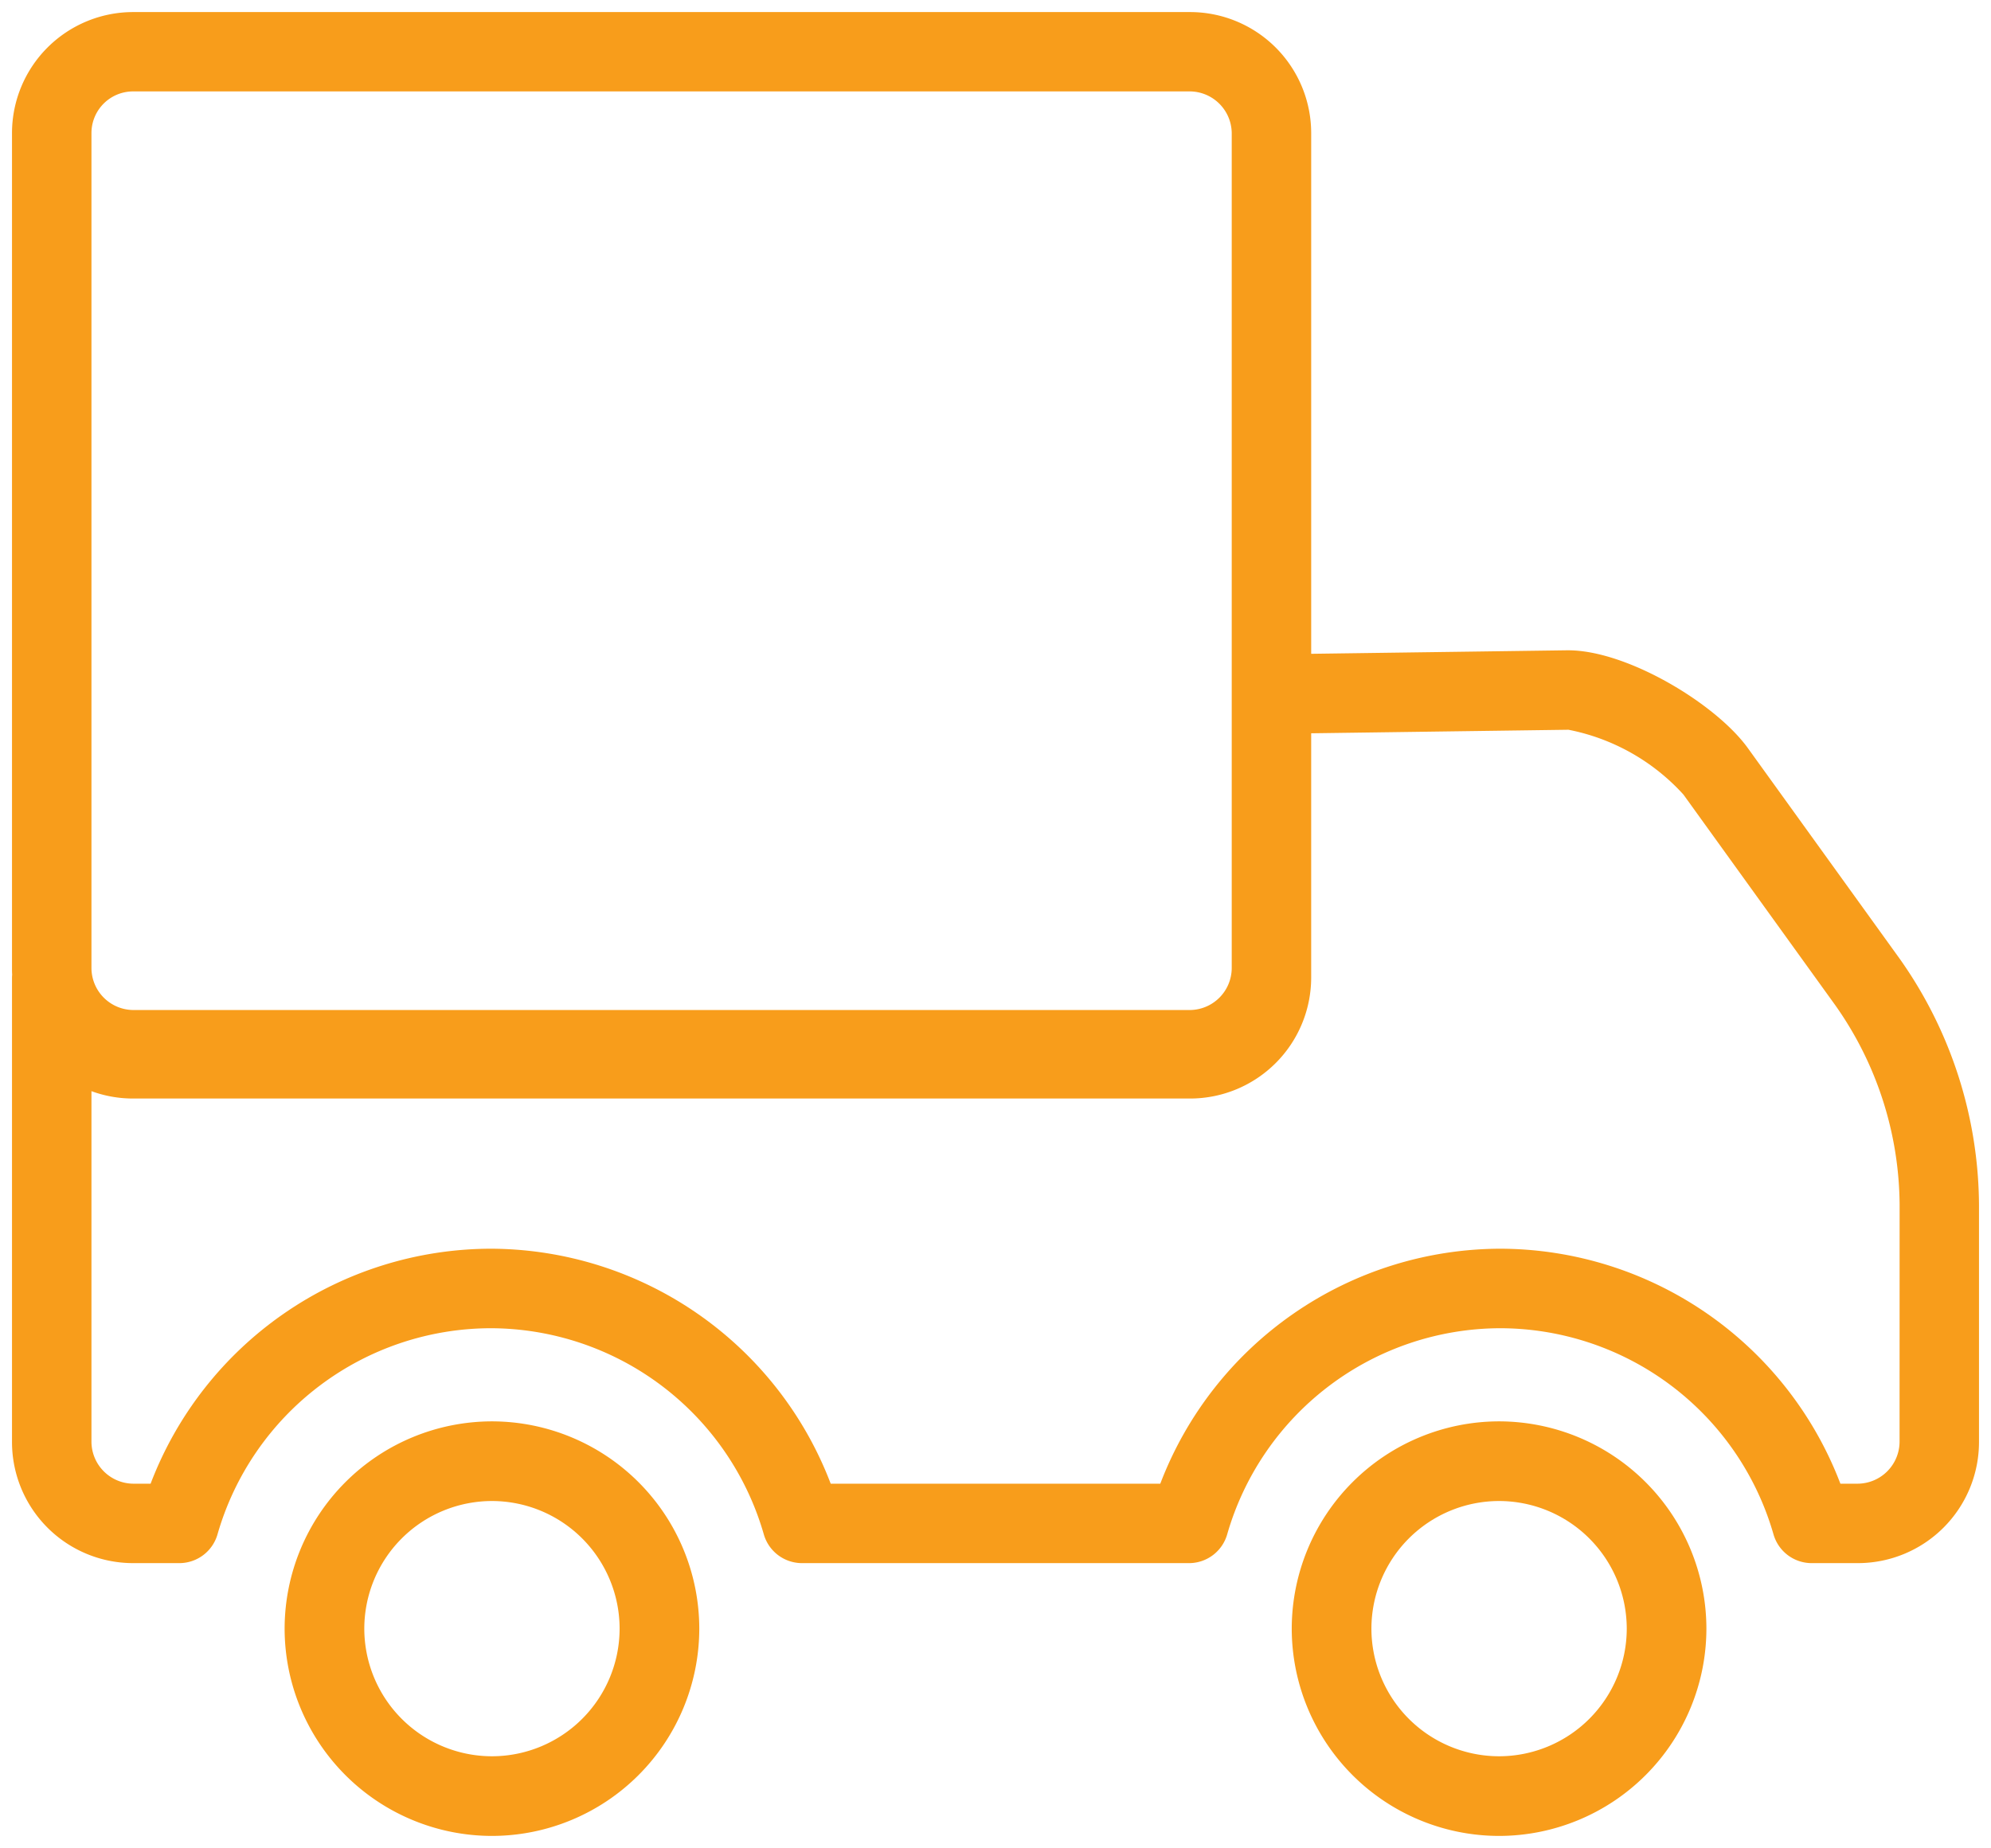
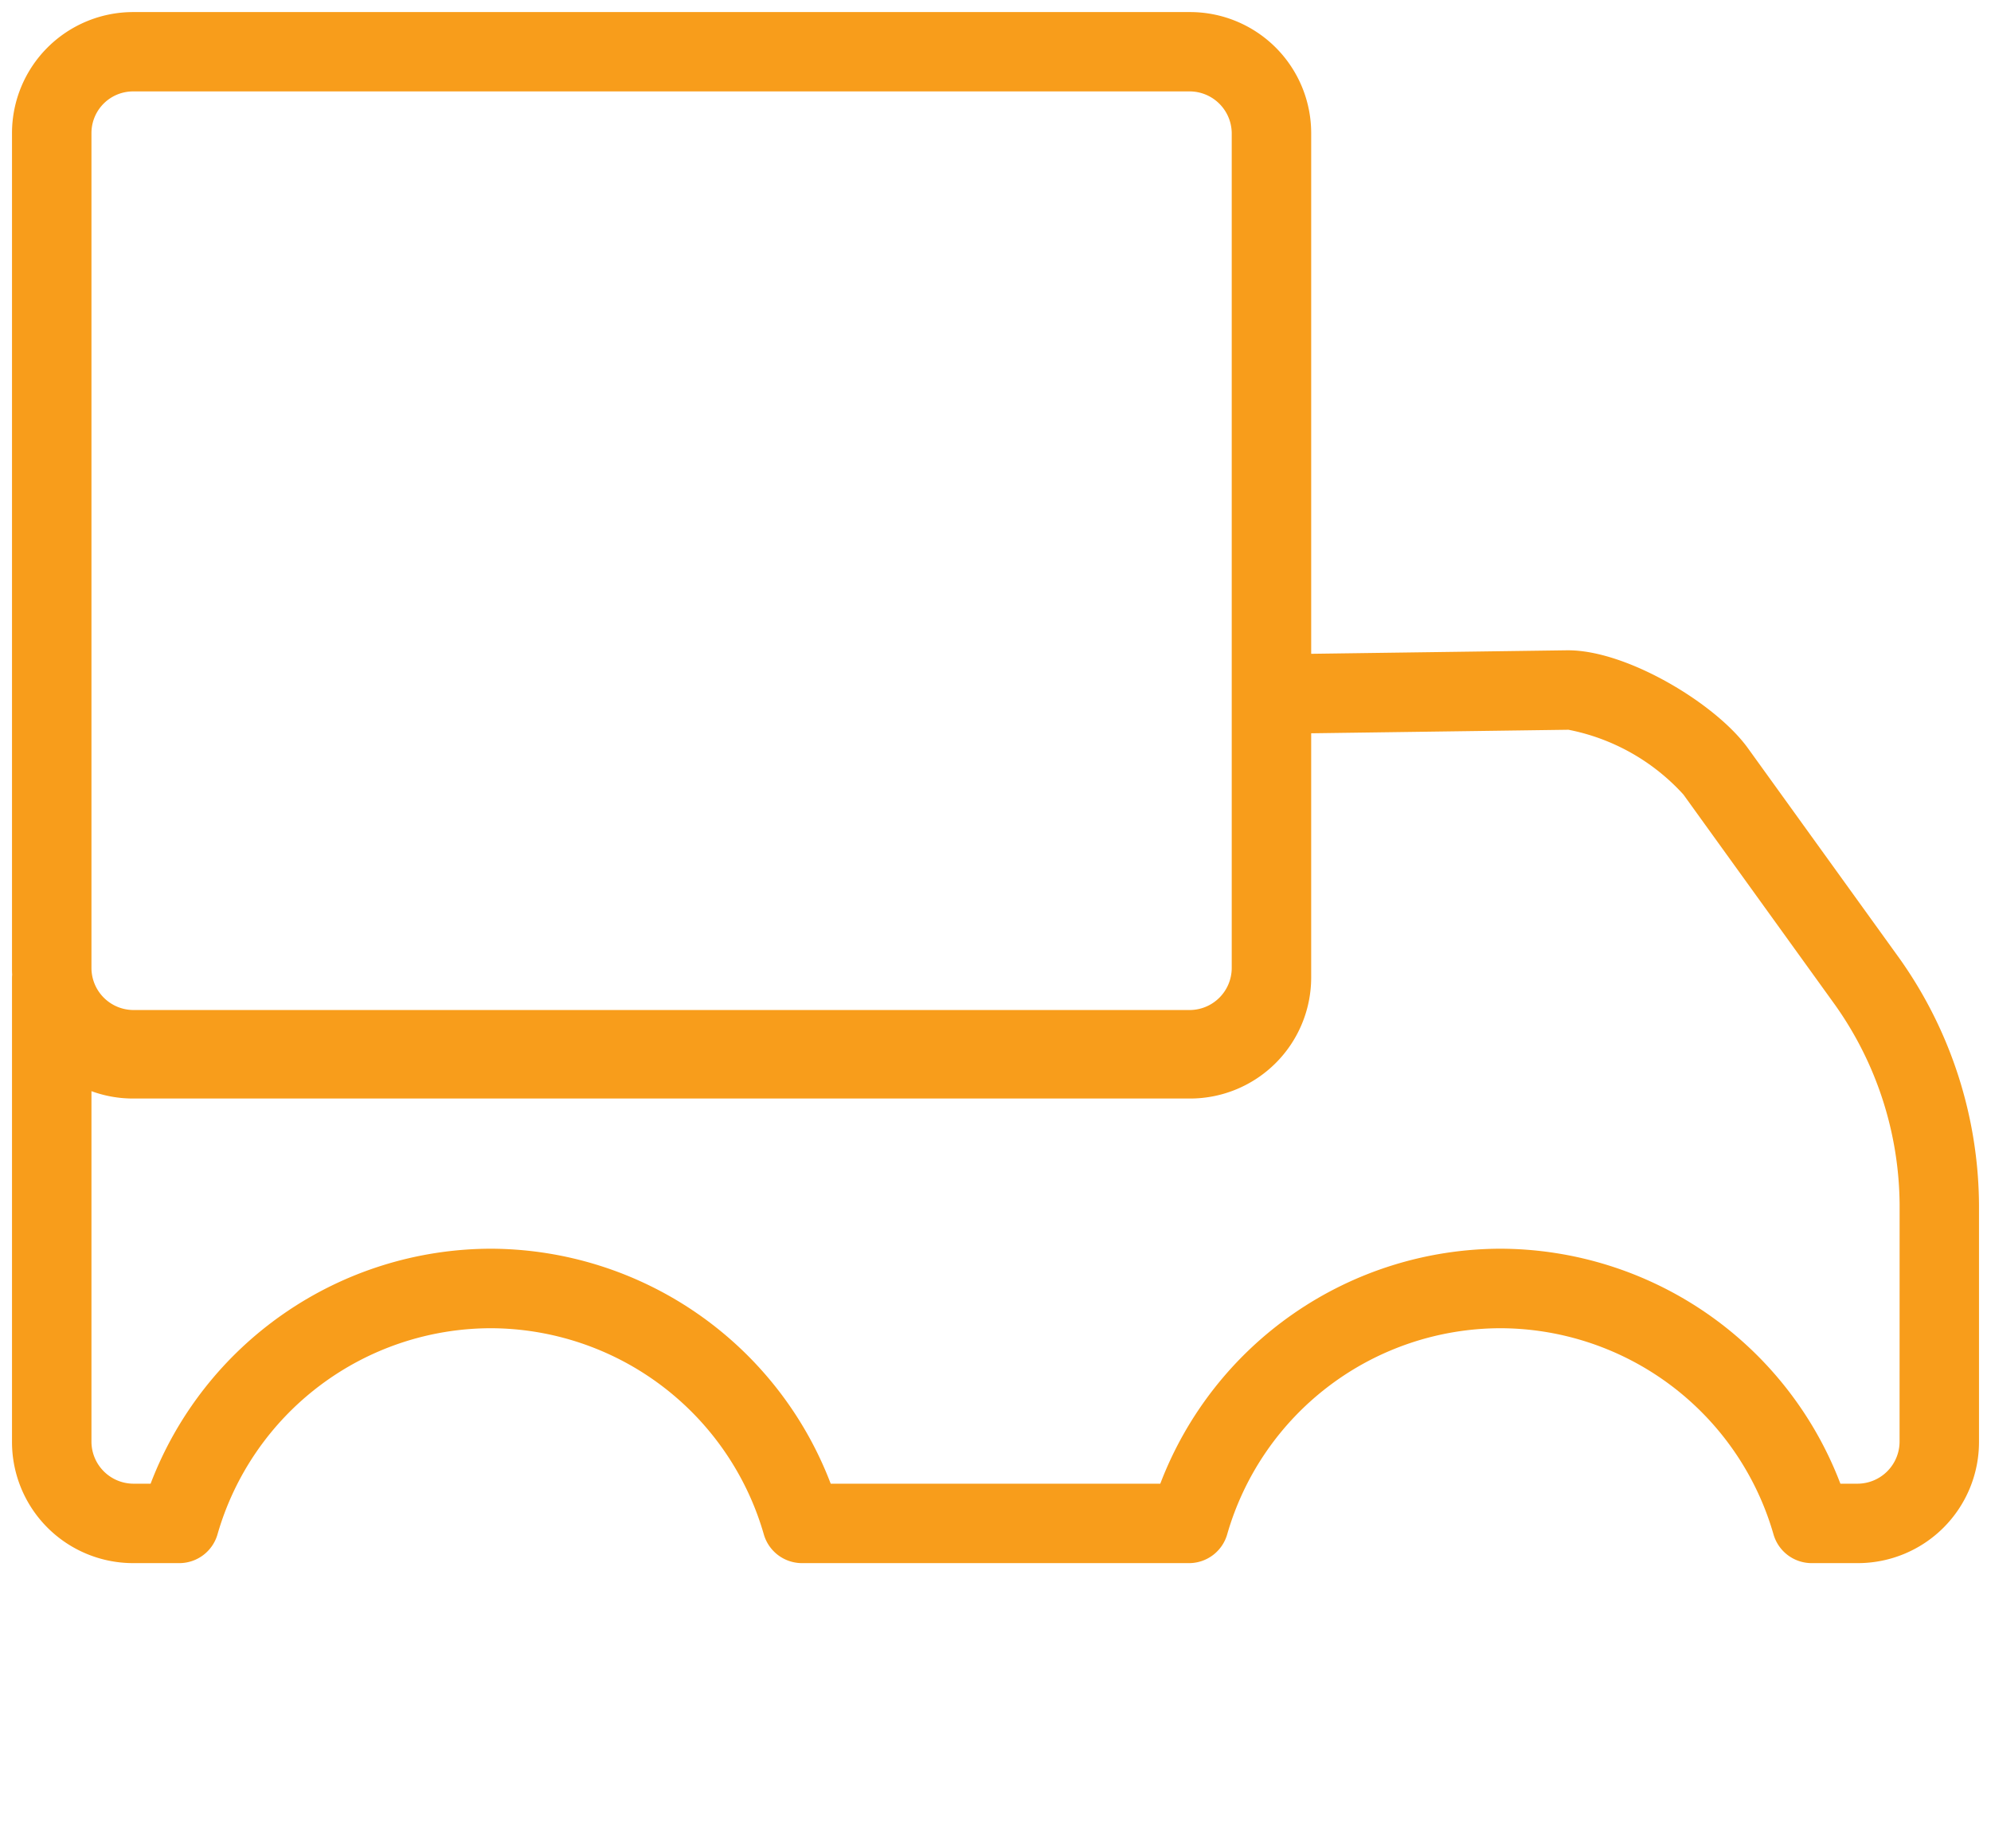
<svg xmlns="http://www.w3.org/2000/svg" width="82.942" height="77" viewBox="0 0 82.942 77">
  <g id="Gruppe_624" data-name="Gruppe 624" transform="translate(0.5 0.5)">
-     <path id="Pfad_64" data-name="Pfad 64" d="M36.208-1206.446a8.647,8.647,0,0,0-8.637,8.637,8.647,8.647,0,0,0,8.637,8.637,8.647,8.647,0,0,0,8.637-8.637A8.647,8.647,0,0,0,36.208-1206.446Zm0,13.955a5.324,5.324,0,0,1-5.318-5.318,5.324,5.324,0,0,1,5.318-5.318,5.325,5.325,0,0,1,5.319,5.318A5.325,5.325,0,0,1,36.208-1192.491Z" transform="translate(25.741 1265.172)" fill="#f89d1b" stroke="rgba(0,0,0,0)" stroke-width="1" />
-     <path id="Pfad_65" data-name="Pfad 65" d="M-141.724-1206.446a8.647,8.647,0,0,0-8.637,8.637,8.647,8.647,0,0,0,8.637,8.637,8.647,8.647,0,0,0,8.637-8.637A8.647,8.647,0,0,0-141.724-1206.446Zm0,13.955a5.324,5.324,0,0,1-5.318-5.318,5.324,5.324,0,0,1,5.318-5.318,5.324,5.324,0,0,1,5.318,5.318A5.324,5.324,0,0,1-141.724-1192.491Z" transform="translate(161.718 1265.172)" fill="#f89d1b" stroke="rgba(0,0,0,0)" stroke-width="1" />
    <path id="Pfad_66" data-name="Pfad 66" d="M-119.641-1415.625l-6.321-8.771c-1.333-1.848-5.029-4.074-7.483-4.074h-.055l-10.652.146v-21.7a5.047,5.047,0,0,0-5.043-5.04h-44.036a5.047,5.047,0,0,0-5.043,5.04v34.811c0,.081,0,.161.006.241,0,.046-.006.091-.006.138v19.359a5.047,5.047,0,0,0,5.043,5.041h1.926a1.655,1.655,0,0,0,1.592-1.2,11.867,11.867,0,0,1,11.379-8.588,11.867,11.867,0,0,1,11.379,8.588,1.655,1.655,0,0,0,1.592,1.2h16.12a1.654,1.654,0,0,0,1.592-1.2,11.868,11.868,0,0,1,11.379-8.588,11.867,11.867,0,0,1,11.379,8.588,1.654,1.654,0,0,0,1.592,1.2h1.926a5.048,5.048,0,0,0,5.043-5.041v-9.89A17.922,17.922,0,0,0-119.641-1415.625Zm-75.323-34.4a1.735,1.735,0,0,1,1.733-1.733h44.036a1.756,1.756,0,0,1,1.733,1.733v34.811a1.756,1.756,0,0,1-1.733,1.733h-44.036a1.756,1.756,0,0,1-1.733-1.733Zm75.323,54.548a1.756,1.756,0,0,1-1.734,1.733h-.731a15.2,15.2,0,0,0-14.166-9.791,15.2,15.2,0,0,0-14.166,9.791h-13.73a15.2,15.2,0,0,0-14.166-9.791,15.2,15.2,0,0,0-14.166,9.791h-.731a1.756,1.756,0,0,1-1.733-1.733V-1410.1a5.029,5.029,0,0,0,1.733.307h44.036a5.047,5.047,0,0,0,5.043-5.041v-10.178l10.7-.147h.019a8.731,8.731,0,0,1,4.788,2.7l6.321,8.771a14.545,14.545,0,0,1,2.685,8.323Z" transform="translate(198.274 1455.067)" fill="#f89d1b" stroke="rgba(0,0,0,0)" stroke-width="1" />
  </g>
</svg>